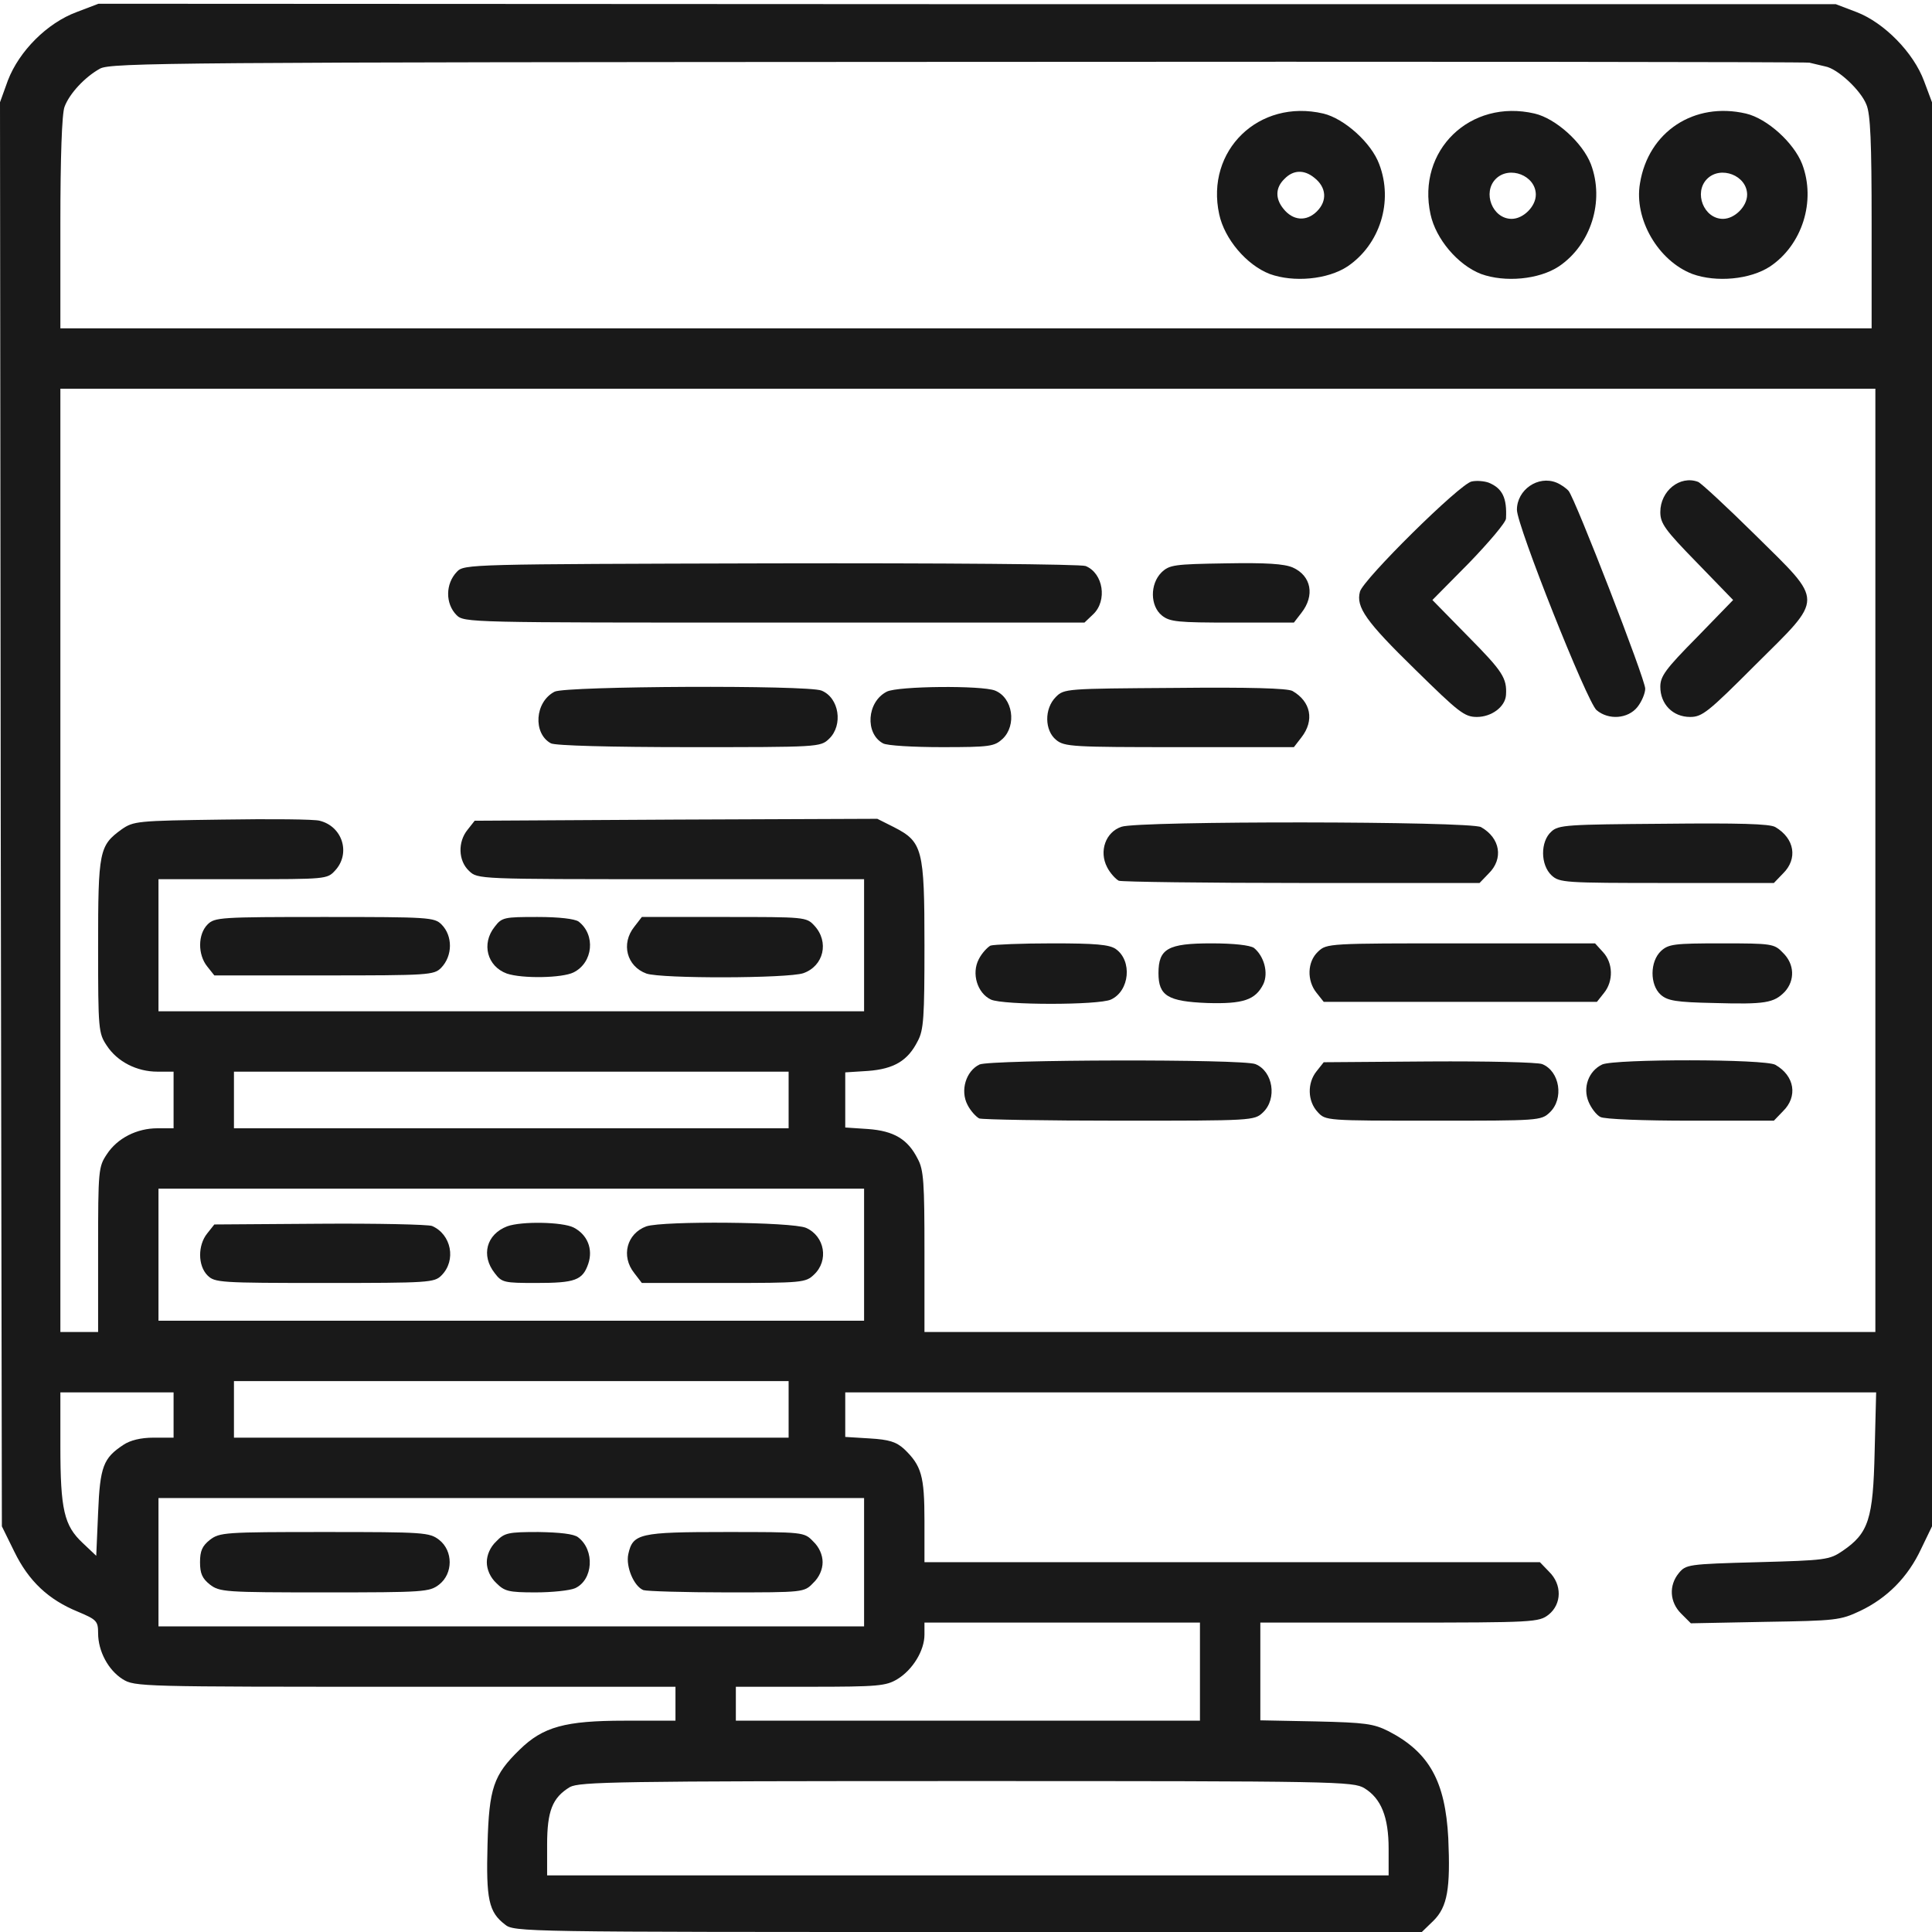
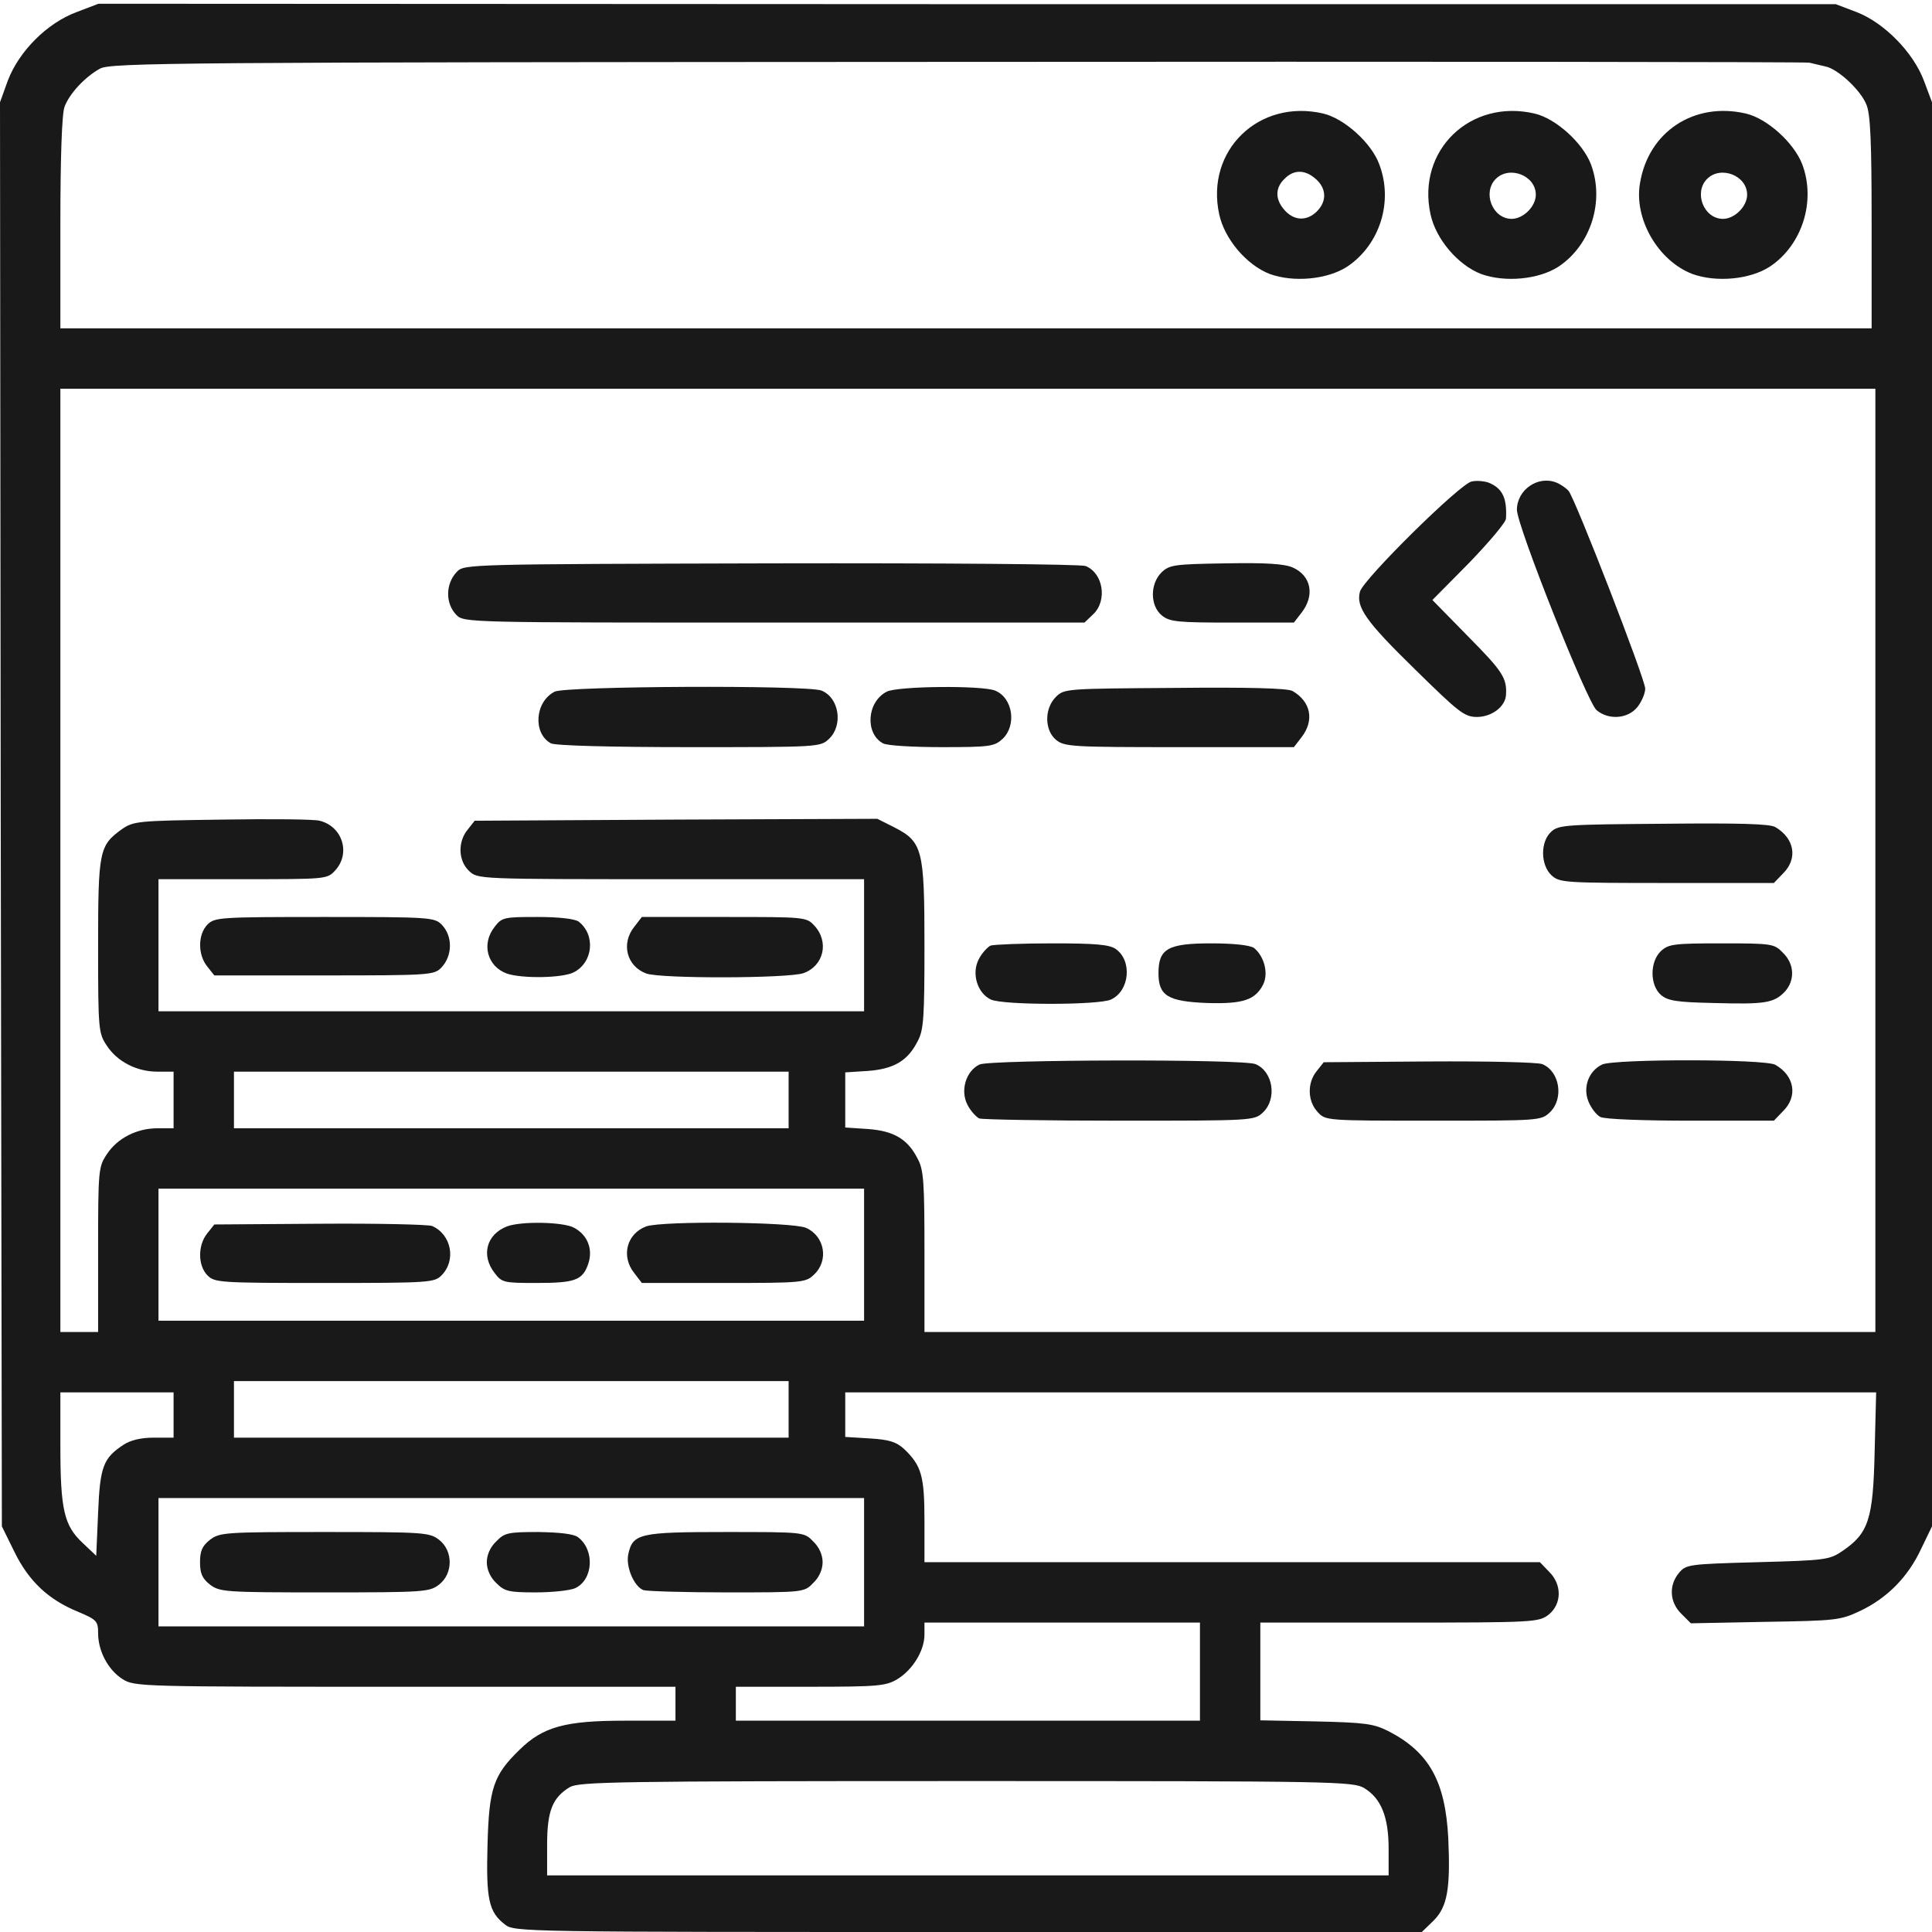
<svg xmlns="http://www.w3.org/2000/svg" width="32" height="32" viewBox="0 0 32 32" fill="none">
  <g clip-path="url(#clip0_477_61370)">
    <path d="M30.75 0.2C31.206 0.375 31.694 0.869 31.869 1.344L32 1.694V13.488V25.281L31.819 25.656C31.6 26.125 31.256 26.469 30.812 26.681C30.481 26.837 30.413 26.844 29.238 26.863L28.006 26.887L27.844 26.725C27.656 26.538 27.637 26.262 27.806 26.056C27.925 25.913 27.956 25.906 29.106 25.875C30.238 25.844 30.3 25.837 30.519 25.688C30.95 25.394 31.025 25.163 31.05 24.044L31.075 23.062H22.538H14V23.431V23.8L14.406 23.825C14.725 23.844 14.844 23.881 14.975 24C15.262 24.275 15.312 24.444 15.312 25.188V25.875H20.406H25.506L25.656 26.031C25.875 26.244 25.869 26.569 25.65 26.744C25.488 26.869 25.413 26.875 23.181 26.875H20.875V27.681V28.494L21.794 28.512C22.619 28.531 22.75 28.55 23 28.675C23.675 29.025 23.938 29.506 23.988 30.444C24.025 31.281 23.975 31.581 23.744 31.812L23.55 32H16.038C8.656 32 8.512 32 8.363 31.875C8.094 31.669 8.05 31.456 8.075 30.55C8.1 29.613 8.175 29.4 8.606 28.981C8.994 28.6 9.363 28.5 10.344 28.5H11.188V28.219V27.938H6.713C2.331 27.938 2.231 27.938 2.031 27.812C1.794 27.663 1.625 27.35 1.625 27.05C1.625 26.85 1.6 26.825 1.288 26.694C0.8 26.494 0.475 26.188 0.237 25.7L0.031 25.281L0.012 13.488L0 1.694L0.131 1.331C0.319 0.844 0.781 0.381 1.269 0.2L1.631 0.062L16.019 0.069H30.406L30.75 0.2ZM1.656 1.137C1.406 1.275 1.15 1.55 1.069 1.769C1.025 1.881 1 2.612 1 3.694V5.438H16H31V3.688C31 2.356 30.981 1.887 30.913 1.731C30.819 1.494 30.438 1.137 30.231 1.1C30.156 1.081 30.038 1.056 29.969 1.038C29.9 1.025 23.544 1.019 15.844 1.025C2.925 1.031 1.831 1.038 1.656 1.137ZM1 14.25V22.062H1.312H1.625V20.694C1.625 19.381 1.631 19.325 1.769 19.119C1.944 18.85 2.269 18.688 2.606 18.688H2.875V18.219V17.75H2.606C2.269 17.75 1.944 17.587 1.769 17.319C1.631 17.113 1.625 17.056 1.625 15.675C1.625 14.094 1.644 14.006 2.013 13.738C2.212 13.6 2.269 13.594 3.681 13.575C4.487 13.562 5.213 13.569 5.294 13.594C5.675 13.688 5.812 14.137 5.55 14.419C5.419 14.562 5.4 14.562 4.019 14.562H2.625V15.656V16.75H8.469H14.312V15.656V14.562H11.113C7.912 14.562 7.912 14.562 7.769 14.425C7.588 14.256 7.581 13.944 7.744 13.744L7.862 13.594L11.2 13.575L14.531 13.562L14.806 13.7C15.281 13.944 15.312 14.062 15.312 15.656C15.312 16.844 15.3 17.062 15.2 17.244C15.037 17.569 14.806 17.706 14.375 17.738L14 17.762V18.219V18.675L14.375 18.7C14.806 18.731 15.037 18.869 15.2 19.194C15.3 19.375 15.312 19.594 15.312 20.731V22.062H23.188H31.062V14.25V6.438H16.031H1V14.25ZM3.875 18.219V18.688H8.469H13.062V18.219V17.75H8.469H3.875V18.219ZM2.625 20.781V21.875H8.469H14.312V20.781V19.688H8.469H2.625V20.781ZM3.875 23.344V23.812H8.469H13.062V23.344V22.875H8.469H3.875V23.344ZM1 23.95C1 25.006 1.062 25.269 1.369 25.556L1.594 25.769L1.625 25.056C1.656 24.288 1.712 24.15 2.044 23.931C2.156 23.856 2.331 23.812 2.544 23.812H2.875V23.438V23.062H1.938H1V23.95ZM2.625 25.875V26.938H8.469H14.312V25.875V24.812H8.469H2.625V25.875ZM15.312 27.075C15.312 27.337 15.119 27.656 14.863 27.812C14.675 27.925 14.544 27.938 13.419 27.938H12.188V28.219V28.5H16.031H19.875V27.688V26.875H17.594H15.312V27.075ZM9.438 29.6C9.15 29.775 9.062 29.994 9.062 30.556V31.062H16.031H23V30.619C23 30.094 22.875 29.788 22.6 29.619C22.413 29.506 22.156 29.5 16.012 29.5C10.2 29.5 9.6 29.512 9.438 29.6Z" fill="#191919" />
    <path d="M28.919 1.881C29.269 1.963 29.712 2.363 29.85 2.719C30.081 3.331 29.85 4.056 29.319 4.413C28.988 4.631 28.425 4.681 28.031 4.538C27.462 4.319 27.062 3.625 27.163 3.038C27.3 2.181 28.062 1.681 28.919 1.881ZM28.275 2.963C28.05 3.188 28.219 3.625 28.538 3.625C28.731 3.625 28.938 3.419 28.938 3.225C28.938 2.906 28.5 2.738 28.275 2.963Z" fill="#191919" />
    <path d="M25.419 1.881C25.769 1.963 26.212 2.363 26.35 2.719C26.581 3.331 26.35 4.056 25.819 4.413C25.488 4.631 24.925 4.681 24.531 4.538C24.144 4.388 23.781 3.956 23.694 3.55C23.462 2.494 24.35 1.631 25.419 1.881ZM24.775 2.963C24.55 3.188 24.719 3.625 25.038 3.625C25.231 3.625 25.438 3.419 25.438 3.225C25.438 2.906 25 2.738 24.775 2.963Z" fill="#191919" />
    <path d="M21.919 1.881C22.263 1.963 22.713 2.363 22.844 2.719C23.081 3.338 22.856 4.05 22.319 4.413C21.988 4.631 21.425 4.681 21.031 4.538C20.644 4.388 20.281 3.956 20.194 3.55C19.963 2.494 20.85 1.631 21.919 1.881ZM21.275 2.963C21.125 3.106 21.119 3.288 21.256 3.456C21.413 3.656 21.638 3.675 21.813 3.5C21.988 3.325 21.969 3.1 21.769 2.944C21.6 2.806 21.419 2.813 21.275 2.963Z" fill="#191919" />
-     <path d="M28.125 7.981C28.175 8 28.606 8.4 29.075 8.863C30.219 9.994 30.219 9.875 29.075 11.012C28.294 11.794 28.194 11.875 27.994 11.875C27.706 11.875 27.5 11.662 27.5 11.375C27.5 11.2 27.587 11.081 28.106 10.556L28.706 9.938L28.106 9.319C27.575 8.775 27.5 8.669 27.5 8.481C27.5 8.131 27.825 7.869 28.125 7.981Z" fill="#191919" />
    <path d="M25.781 7.994C25.856 8.025 25.944 8.088 25.981 8.131C26.094 8.269 27.25 11.25 27.25 11.406C27.25 11.481 27.194 11.619 27.119 11.713C26.962 11.906 26.644 11.931 26.444 11.762C26.288 11.631 25.125 8.706 25.125 8.444C25.125 8.113 25.475 7.869 25.781 7.994Z" fill="#191919" />
    <path d="M24.656 7.994C24.887 8.088 24.962 8.25 24.944 8.588C24.944 8.65 24.663 8.981 24.331 9.325L23.725 9.938L24.325 10.55C24.887 11.119 24.962 11.231 24.944 11.512C24.931 11.706 24.706 11.875 24.462 11.875C24.256 11.875 24.163 11.8 23.438 11.088C22.625 10.294 22.456 10.056 22.525 9.8C22.575 9.6 24.181 8.012 24.375 7.975C24.462 7.956 24.587 7.969 24.656 7.994Z" fill="#191919" />
    <path d="M21.413 9.4C21.719 9.537 21.781 9.863 21.556 10.15L21.431 10.312H20.406C19.506 10.312 19.375 10.3 19.244 10.194C19.05 10.037 19.044 9.675 19.238 9.481C19.369 9.356 19.444 9.344 20.3 9.331C20.975 9.319 21.269 9.338 21.413 9.4Z" fill="#191919" />
    <path d="M17.981 9.375C18.275 9.494 18.344 9.95 18.106 10.175L17.962 10.312H12.825C7.769 10.312 7.687 10.312 7.562 10.188C7.375 10 7.375 9.669 7.569 9.469C7.687 9.344 7.781 9.344 12.769 9.331C15.619 9.325 17.906 9.344 17.981 9.375Z" fill="#191919" />
    <path d="M21.406 11.444C21.712 11.619 21.775 11.931 21.556 12.213L21.431 12.375H19.531C17.775 12.375 17.631 12.369 17.494 12.256C17.3 12.1 17.294 11.738 17.488 11.544C17.625 11.406 17.656 11.406 19.456 11.394C20.712 11.381 21.319 11.4 21.406 11.444Z" fill="#191919" />
    <path d="M16.481 11.438C16.775 11.556 16.844 12.012 16.606 12.238C16.469 12.363 16.4 12.375 15.6 12.375C15.131 12.375 14.688 12.35 14.625 12.312C14.325 12.15 14.356 11.625 14.688 11.456C14.869 11.363 16.262 11.35 16.481 11.438Z" fill="#191919" />
    <path d="M13.606 11.438C13.9 11.556 13.969 12.012 13.731 12.238C13.588 12.375 13.556 12.375 11.412 12.375C10.119 12.375 9.194 12.35 9.125 12.312C8.825 12.15 8.856 11.625 9.187 11.456C9.375 11.363 13.375 11.344 13.606 11.438Z" fill="#191919" />
    <path d="M29.406 13.7C29.725 13.887 29.781 14.225 29.531 14.469L29.381 14.625H27.606C25.913 14.625 25.831 14.619 25.7 14.5C25.512 14.325 25.512 13.938 25.694 13.775C25.812 13.662 25.956 13.656 27.556 13.644C28.788 13.631 29.319 13.644 29.406 13.7Z" fill="#191919" />
-     <path d="M24.531 13.7C24.85 13.881 24.906 14.225 24.656 14.469L24.506 14.625H21.569C19.956 14.625 18.587 14.606 18.531 14.588C18.481 14.562 18.387 14.463 18.337 14.363C18.2 14.1 18.312 13.781 18.575 13.694C18.85 13.594 24.363 13.6 24.531 13.7Z" fill="#191919" />
    <path d="M13.488 15.331C13.738 15.6 13.644 16 13.306 16.119C13.05 16.206 10.956 16.212 10.706 16.125C10.381 16.006 10.281 15.631 10.506 15.35L10.631 15.188H11.994C13.331 15.188 13.356 15.188 13.488 15.331Z" fill="#191919" />
    <path d="M9.581 15.262C9.869 15.481 9.825 15.944 9.5 16.106C9.313 16.2 8.65 16.212 8.394 16.125C8.069 16.006 7.969 15.631 8.194 15.35C8.313 15.194 8.35 15.188 8.9 15.188C9.263 15.188 9.513 15.219 9.581 15.262Z" fill="#191919" />
    <path d="M7.313 15.312C7.5 15.5 7.5 15.831 7.306 16.031C7.188 16.15 7.1 16.156 5.369 16.156H3.55L3.431 16.006C3.275 15.812 3.275 15.475 3.438 15.312C3.556 15.194 3.644 15.188 5.375 15.188C7.106 15.188 7.194 15.194 7.313 15.312Z" fill="#191919" />
    <path d="M29.531 15.781C29.725 15.969 29.731 16.238 29.563 16.425C29.381 16.613 29.238 16.637 28.388 16.613C27.756 16.6 27.619 16.575 27.506 16.475C27.325 16.312 27.325 15.925 27.513 15.75C27.638 15.637 27.731 15.625 28.513 15.625C29.35 15.625 29.388 15.631 29.531 15.781Z" fill="#191919" />
-     <path d="M26.55 15.769C26.719 15.95 26.725 16.25 26.569 16.444L26.45 16.594H24.188H21.925L21.806 16.444C21.644 16.244 21.65 15.931 21.831 15.762C21.975 15.625 22.006 15.625 24.194 15.625H26.419L26.55 15.769Z" fill="#191919" />
    <path d="M20.769 15.7C20.938 15.838 21.012 16.113 20.925 16.3C20.794 16.562 20.594 16.631 19.994 16.613C19.344 16.587 19.188 16.494 19.188 16.119C19.188 15.713 19.344 15.625 20.062 15.625C20.444 15.625 20.7 15.656 20.769 15.7Z" fill="#191919" />
    <path d="M18.481 15.719C18.756 15.912 18.712 16.413 18.4 16.556C18.194 16.65 16.619 16.65 16.413 16.556C16.188 16.45 16.087 16.125 16.212 15.887C16.262 15.787 16.356 15.688 16.406 15.662C16.462 15.644 16.925 15.625 17.431 15.625C18.137 15.625 18.375 15.644 18.481 15.719Z" fill="#191919" />
    <path d="M29.406 17.637C29.725 17.819 29.781 18.163 29.531 18.406L29.381 18.562H28C27.231 18.562 26.569 18.538 26.506 18.5C26.444 18.469 26.356 18.356 26.312 18.25C26.212 18.012 26.312 17.738 26.538 17.631C26.75 17.538 29.238 17.538 29.406 17.637Z" fill="#191919" />
    <path d="M25.544 17.625C25.837 17.744 25.906 18.2 25.669 18.425C25.525 18.562 25.488 18.562 23.744 18.562C21.962 18.562 21.956 18.562 21.825 18.419C21.656 18.238 21.65 17.938 21.806 17.744L21.925 17.594L23.669 17.581C24.625 17.575 25.469 17.594 25.544 17.625Z" fill="#191919" />
    <path d="M20.794 17.625C21.087 17.744 21.156 18.2 20.919 18.425C20.775 18.562 20.744 18.562 18.55 18.562C17.325 18.562 16.275 18.544 16.219 18.525C16.169 18.5 16.075 18.4 16.025 18.3C15.9 18.062 16 17.738 16.225 17.631C16.413 17.55 20.581 17.538 20.794 17.625Z" fill="#191919" />
    <path d="M13.35 20.337C13.662 20.475 13.731 20.881 13.481 21.113C13.344 21.244 13.287 21.25 11.988 21.25H10.631L10.506 21.087C10.281 20.806 10.381 20.431 10.706 20.312C10.994 20.219 13.113 20.238 13.35 20.337Z" fill="#191919" />
    <path d="M9.5 20.331C9.731 20.45 9.825 20.688 9.744 20.931C9.65 21.206 9.525 21.25 8.881 21.25C8.35 21.25 8.313 21.244 8.194 21.087C7.963 20.794 8.056 20.444 8.4 20.312C8.638 20.225 9.313 20.238 9.5 20.331Z" fill="#191919" />
    <path d="M7.156 20.306C7.475 20.444 7.562 20.875 7.312 21.125C7.194 21.244 7.106 21.25 5.375 21.25C3.644 21.25 3.556 21.244 3.437 21.125C3.275 20.962 3.275 20.625 3.431 20.431L3.55 20.281L5.294 20.269C6.25 20.262 7.087 20.281 7.156 20.306Z" fill="#191919" />
    <path d="M13.469 25.531C13.569 25.625 13.625 25.756 13.625 25.875C13.625 25.994 13.569 26.125 13.469 26.219C13.319 26.375 13.312 26.375 12.037 26.375C11.338 26.375 10.713 26.356 10.656 26.337C10.5 26.275 10.363 25.95 10.406 25.744C10.481 25.4 10.588 25.375 12.019 25.375C13.312 25.375 13.319 25.375 13.469 25.531Z" fill="#191919" />
    <path d="M9.575 25.462C9.856 25.675 9.825 26.169 9.525 26.306C9.438 26.344 9.144 26.375 8.869 26.375C8.419 26.375 8.356 26.356 8.219 26.219C8.119 26.125 8.063 25.994 8.063 25.875C8.063 25.756 8.119 25.625 8.219 25.531C8.356 25.387 8.419 25.375 8.919 25.375C9.269 25.381 9.506 25.406 9.575 25.462Z" fill="#191919" />
    <path d="M7.275 25.506C7.506 25.688 7.506 26.062 7.275 26.244C7.113 26.369 7.031 26.375 5.375 26.375C3.719 26.375 3.638 26.369 3.475 26.244C3.35 26.144 3.313 26.062 3.313 25.875C3.313 25.688 3.35 25.606 3.475 25.506C3.638 25.381 3.719 25.375 5.375 25.375C7.031 25.375 7.113 25.381 7.275 25.506Z" fill="#191919" />
  </g>
  <defs>
    <clipPath id="clip0_477_61370">
      <rect width="32" height="32" fill="white" transform="matrix(-1 0 0 1 32 0)" />
    </clipPath>
  </defs>
</svg>